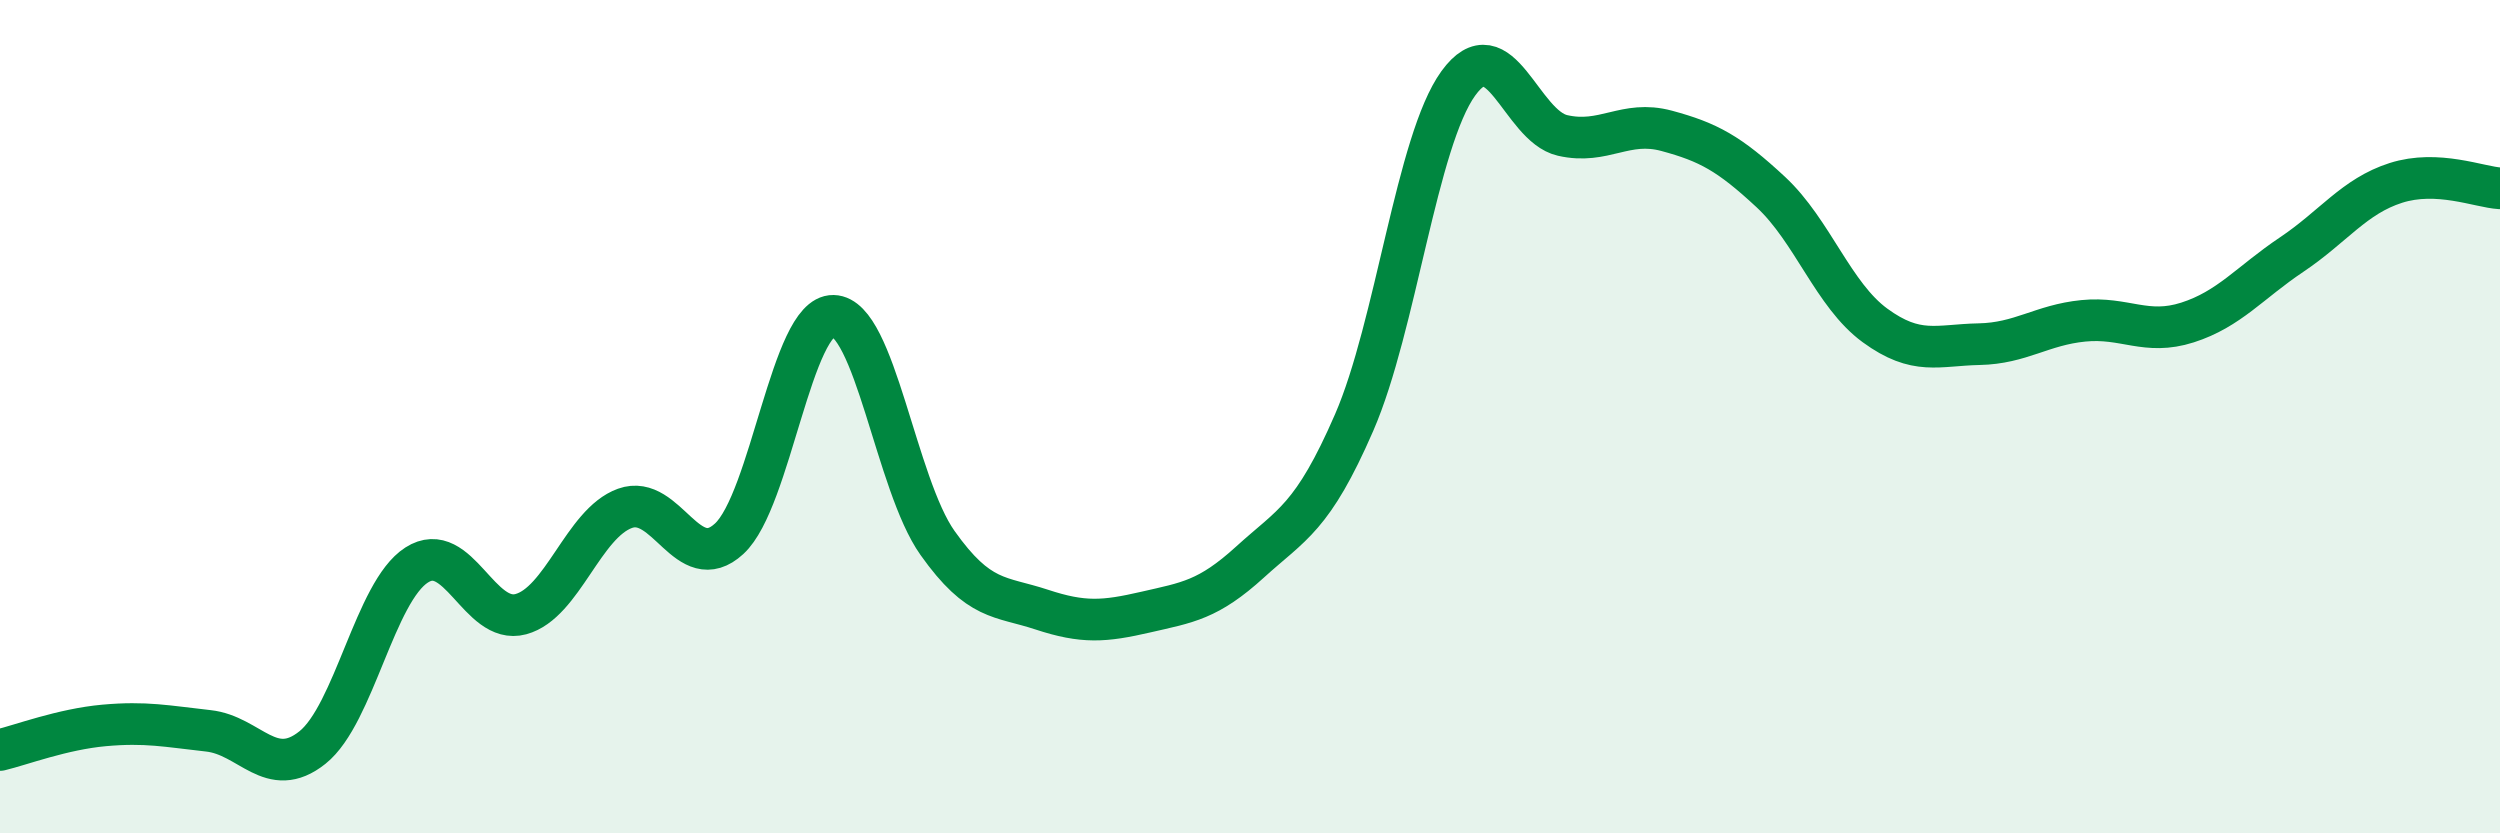
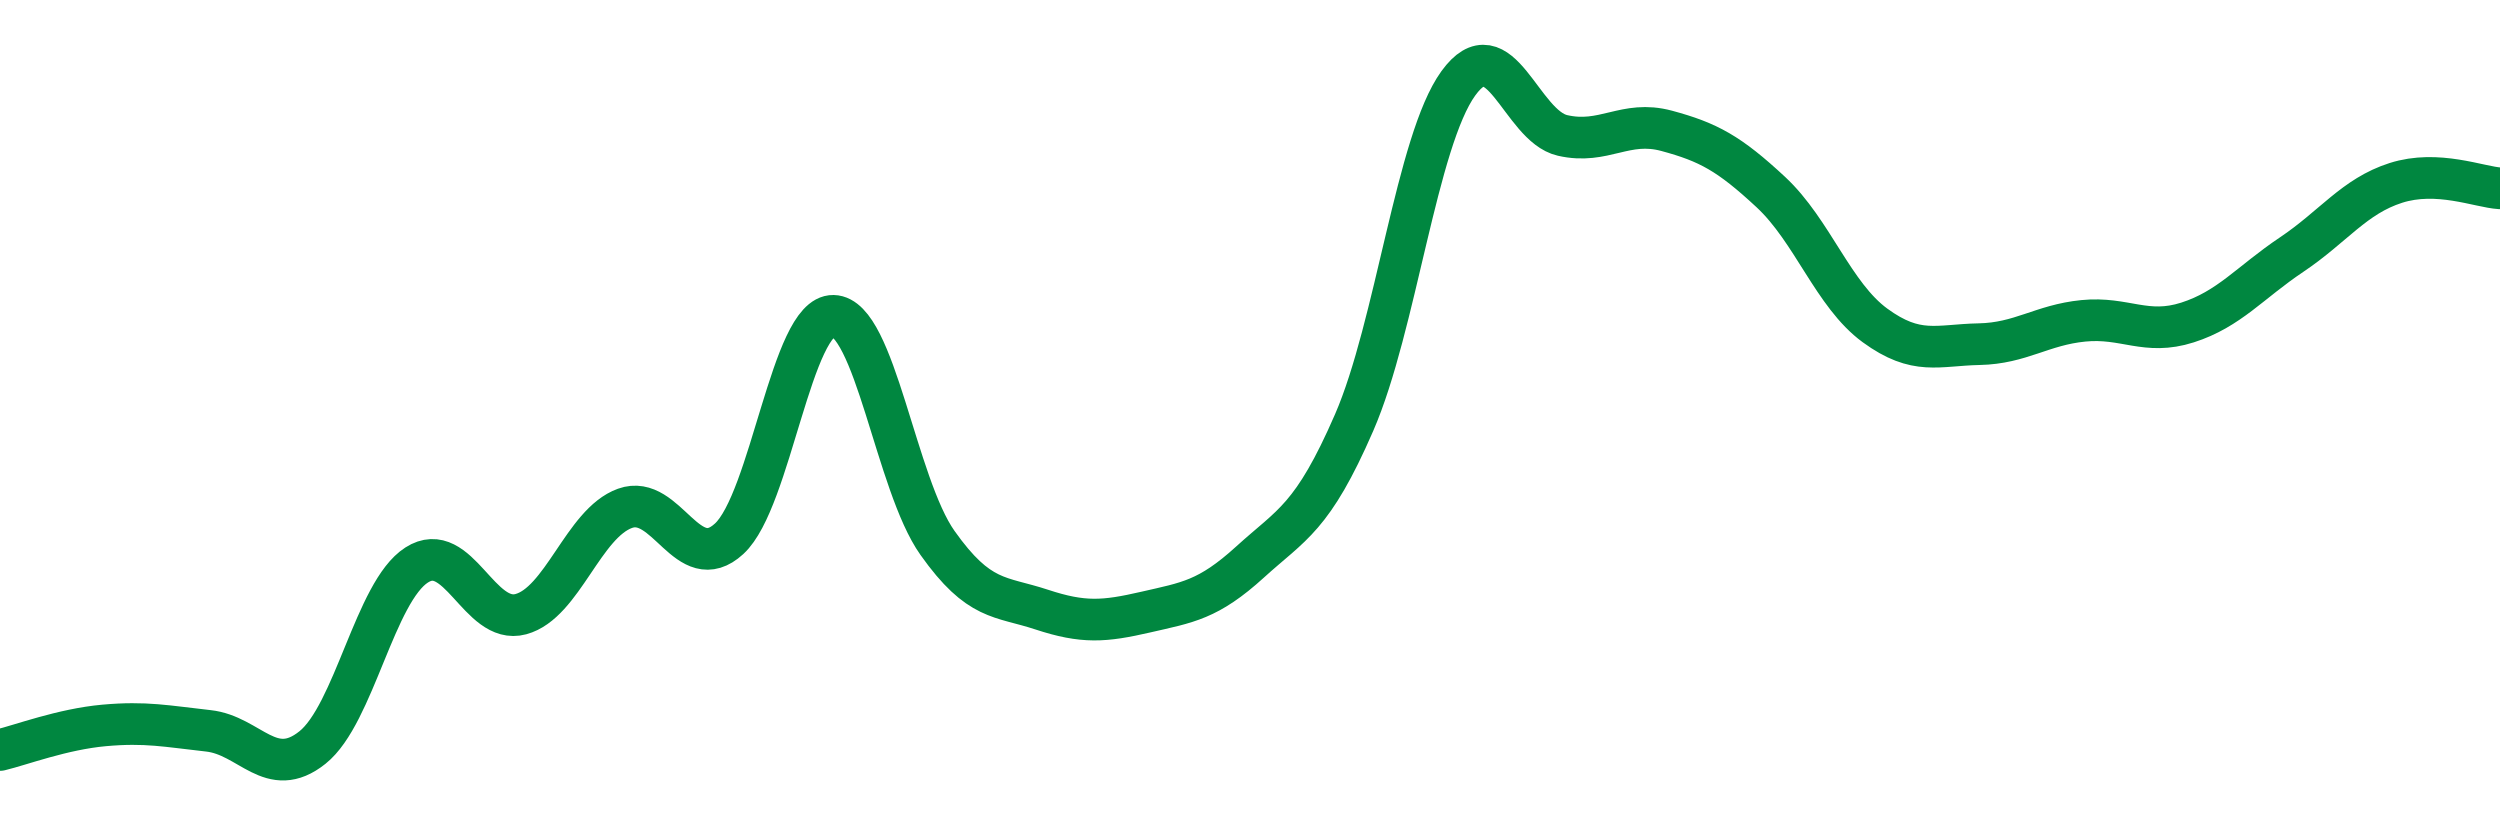
<svg xmlns="http://www.w3.org/2000/svg" width="60" height="20" viewBox="0 0 60 20">
-   <path d="M 0,18 C 0.5,17.88 1.5,17.5 2.5,17.41 C 3.5,17.32 4,17.43 5,17.54 C 6,17.65 6.5,18.74 7.5,17.94 C 8.5,17.14 9,14.2 10,13.56 C 11,12.92 11.5,15.01 12.5,14.74 C 13.5,14.47 14,12.56 15,12.2 C 16,11.84 16.5,13.85 17.5,12.93 C 18.5,12.01 19,7.56 20,7.58 C 21,7.6 21.5,11.62 22.5,13.03 C 23.5,14.44 24,14.3 25,14.63 C 26,14.96 26.5,14.92 27.5,14.69 C 28.5,14.46 29,14.4 30,13.49 C 31,12.58 31.5,12.44 32.5,10.14 C 33.5,7.84 34,3.38 35,2 C 36,0.62 36.5,3.02 37.5,3.25 C 38.5,3.48 39,2.87 40,3.14 C 41,3.41 41.5,3.68 42.5,4.61 C 43.5,5.54 44,7.08 45,7.81 C 46,8.54 46.5,8.28 47.5,8.26 C 48.5,8.24 49,7.8 50,7.7 C 51,7.6 51.5,8.06 52.5,7.74 C 53.5,7.42 54,6.78 55,6.11 C 56,5.44 56.5,4.71 57.5,4.39 C 58.5,4.07 59.5,4.49 60,4.52L60 20L0 20Z" fill="#008740" opacity="0.1" stroke-linecap="round" stroke-linejoin="round" />
  <path d="M 0,18 C 0.5,17.88 1.5,17.5 2.5,17.41 C 3.5,17.32 4,17.43 5,17.54 C 6,17.65 6.5,18.74 7.5,17.94 C 8.5,17.14 9,14.2 10,13.56 C 11,12.92 11.5,15.01 12.5,14.74 C 13.5,14.47 14,12.56 15,12.2 C 16,11.84 16.5,13.85 17.5,12.93 C 18.5,12.01 19,7.56 20,7.58 C 21,7.6 21.5,11.62 22.5,13.03 C 23.5,14.44 24,14.3 25,14.63 C 26,14.96 26.5,14.92 27.5,14.69 C 28.5,14.46 29,14.4 30,13.49 C 31,12.58 31.5,12.44 32.5,10.14 C 33.5,7.84 34,3.38 35,2 C 36,0.62 36.5,3.02 37.5,3.25 C 38.5,3.48 39,2.87 40,3.14 C 41,3.41 41.5,3.68 42.5,4.61 C 43.5,5.54 44,7.08 45,7.81 C 46,8.54 46.5,8.28 47.5,8.26 C 48.5,8.24 49,7.8 50,7.7 C 51,7.6 51.5,8.06 52.5,7.74 C 53.5,7.42 54,6.78 55,6.11 C 56,5.44 56.5,4.71 57.5,4.39 C 58.5,4.07 59.5,4.49 60,4.52" stroke="#008740" stroke-width="1" fill="none" stroke-linecap="round" stroke-linejoin="round" />
</svg>